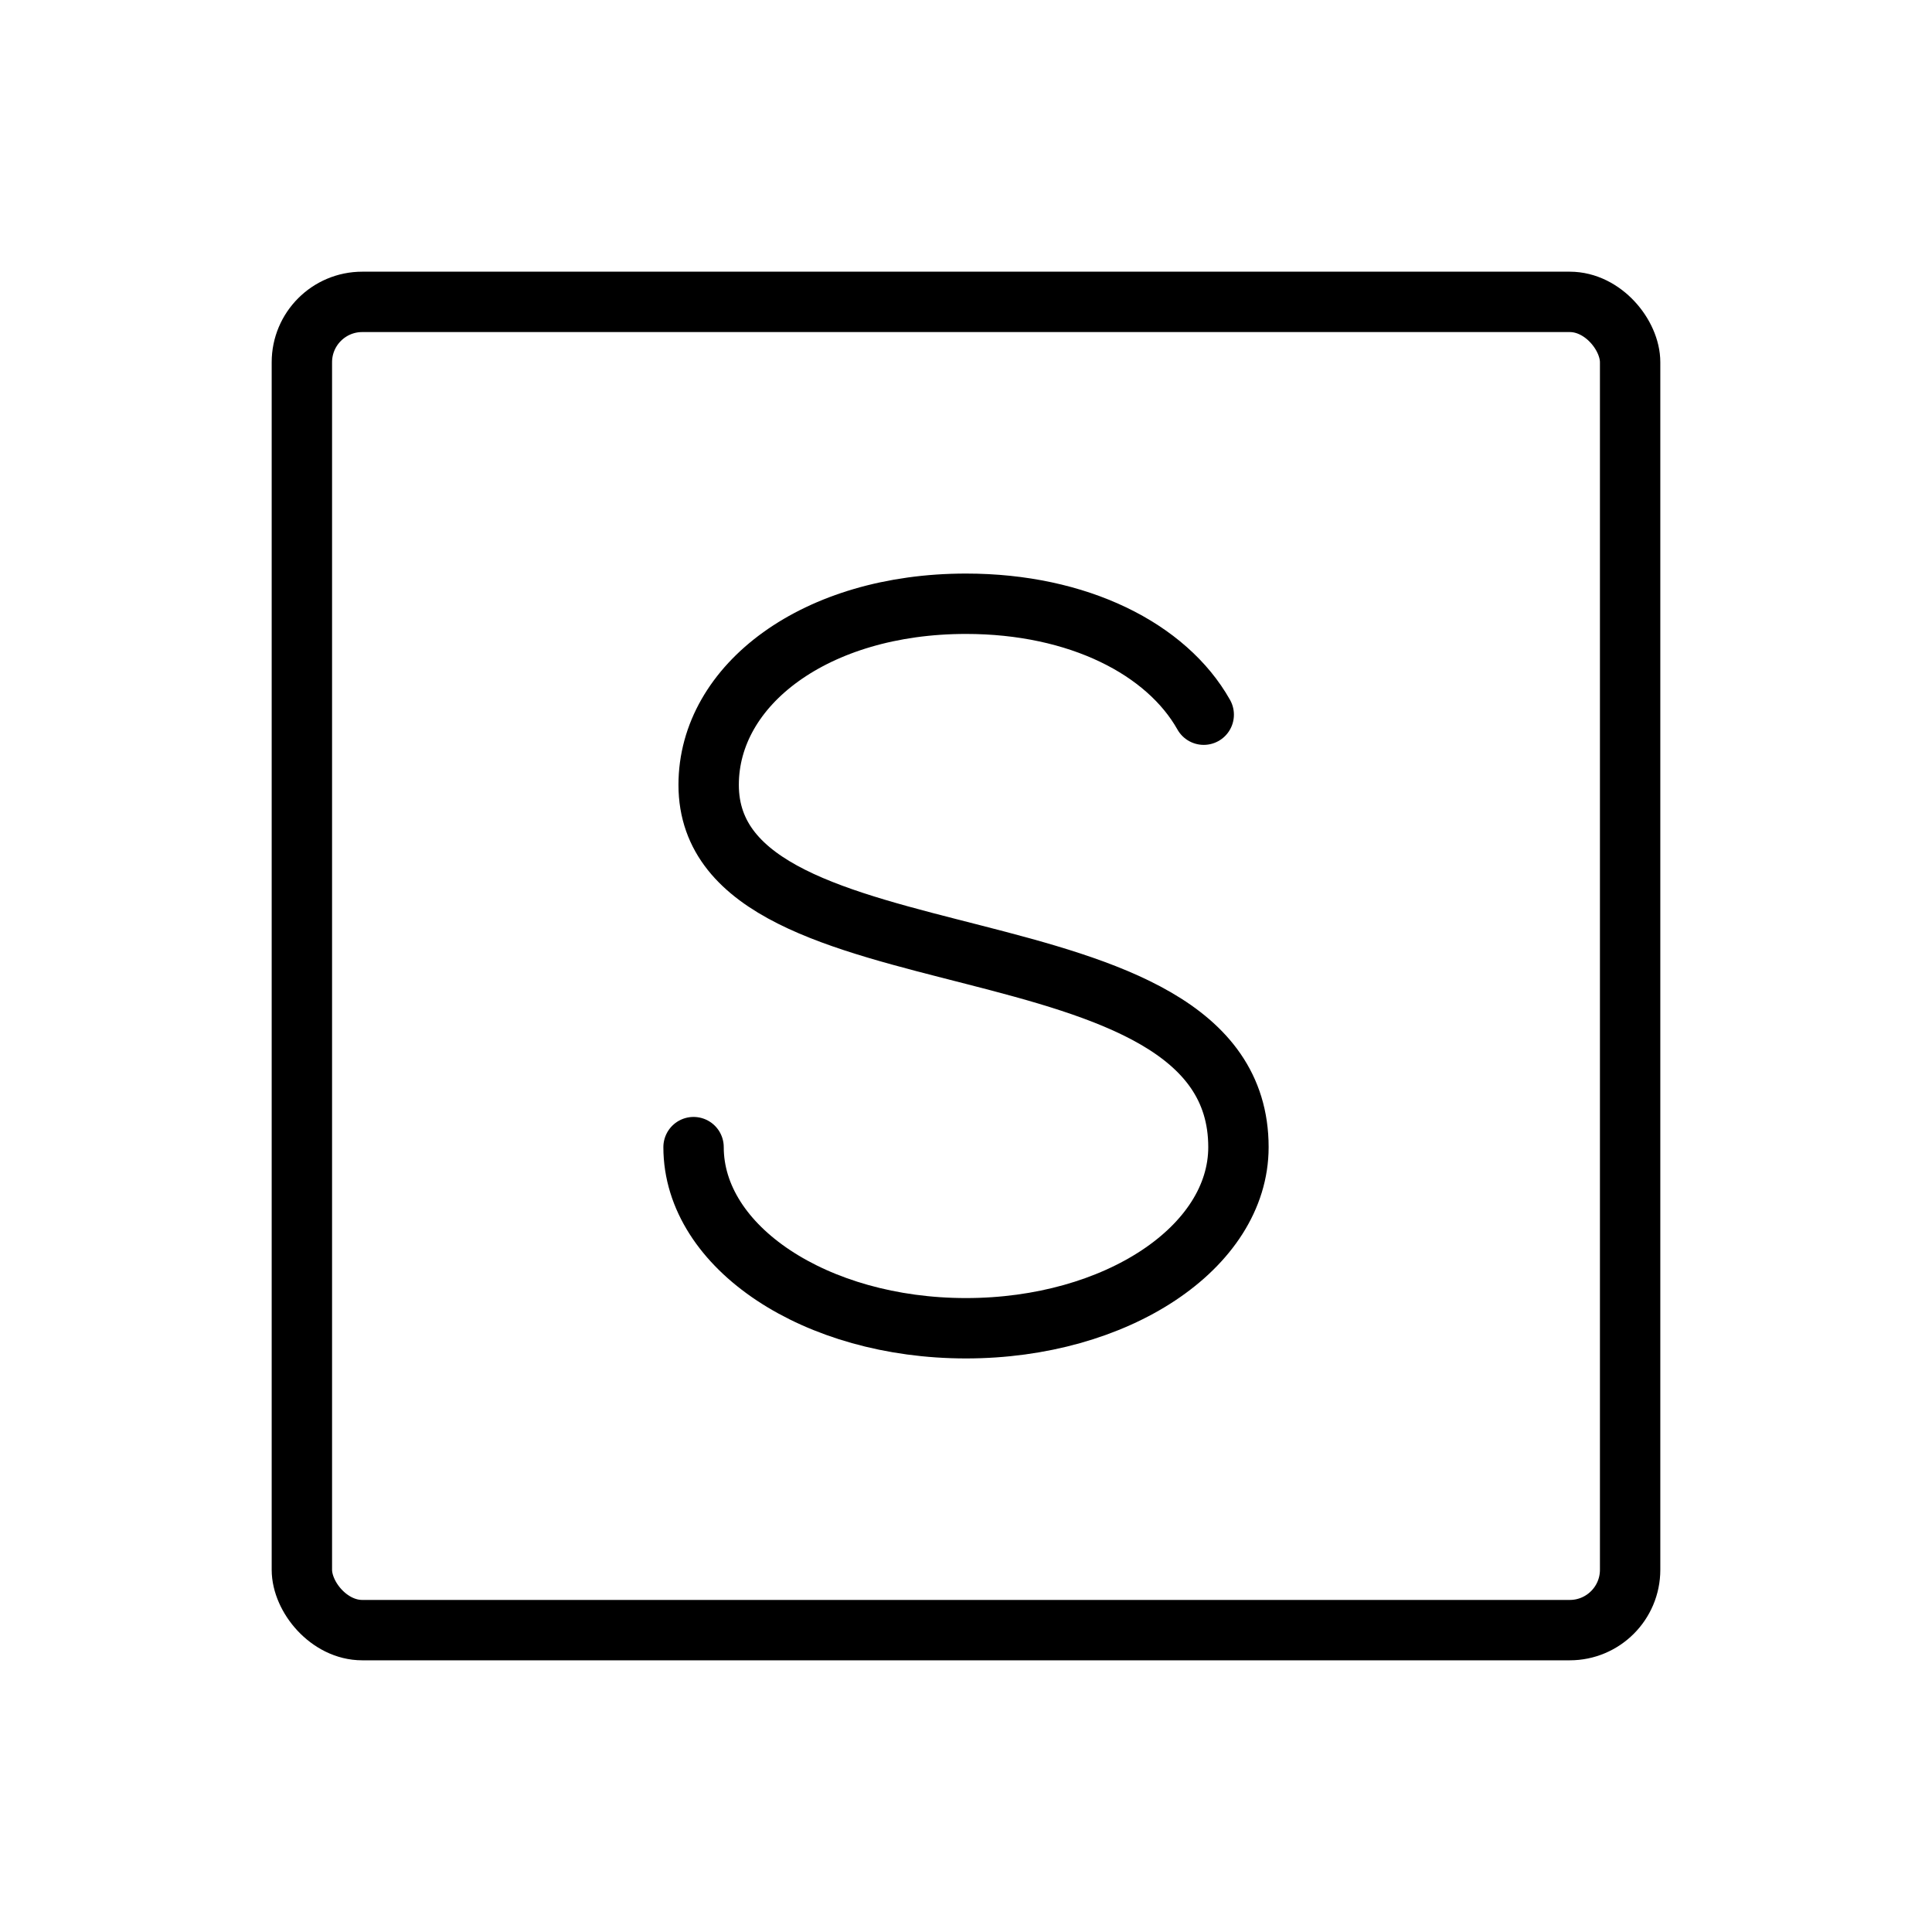
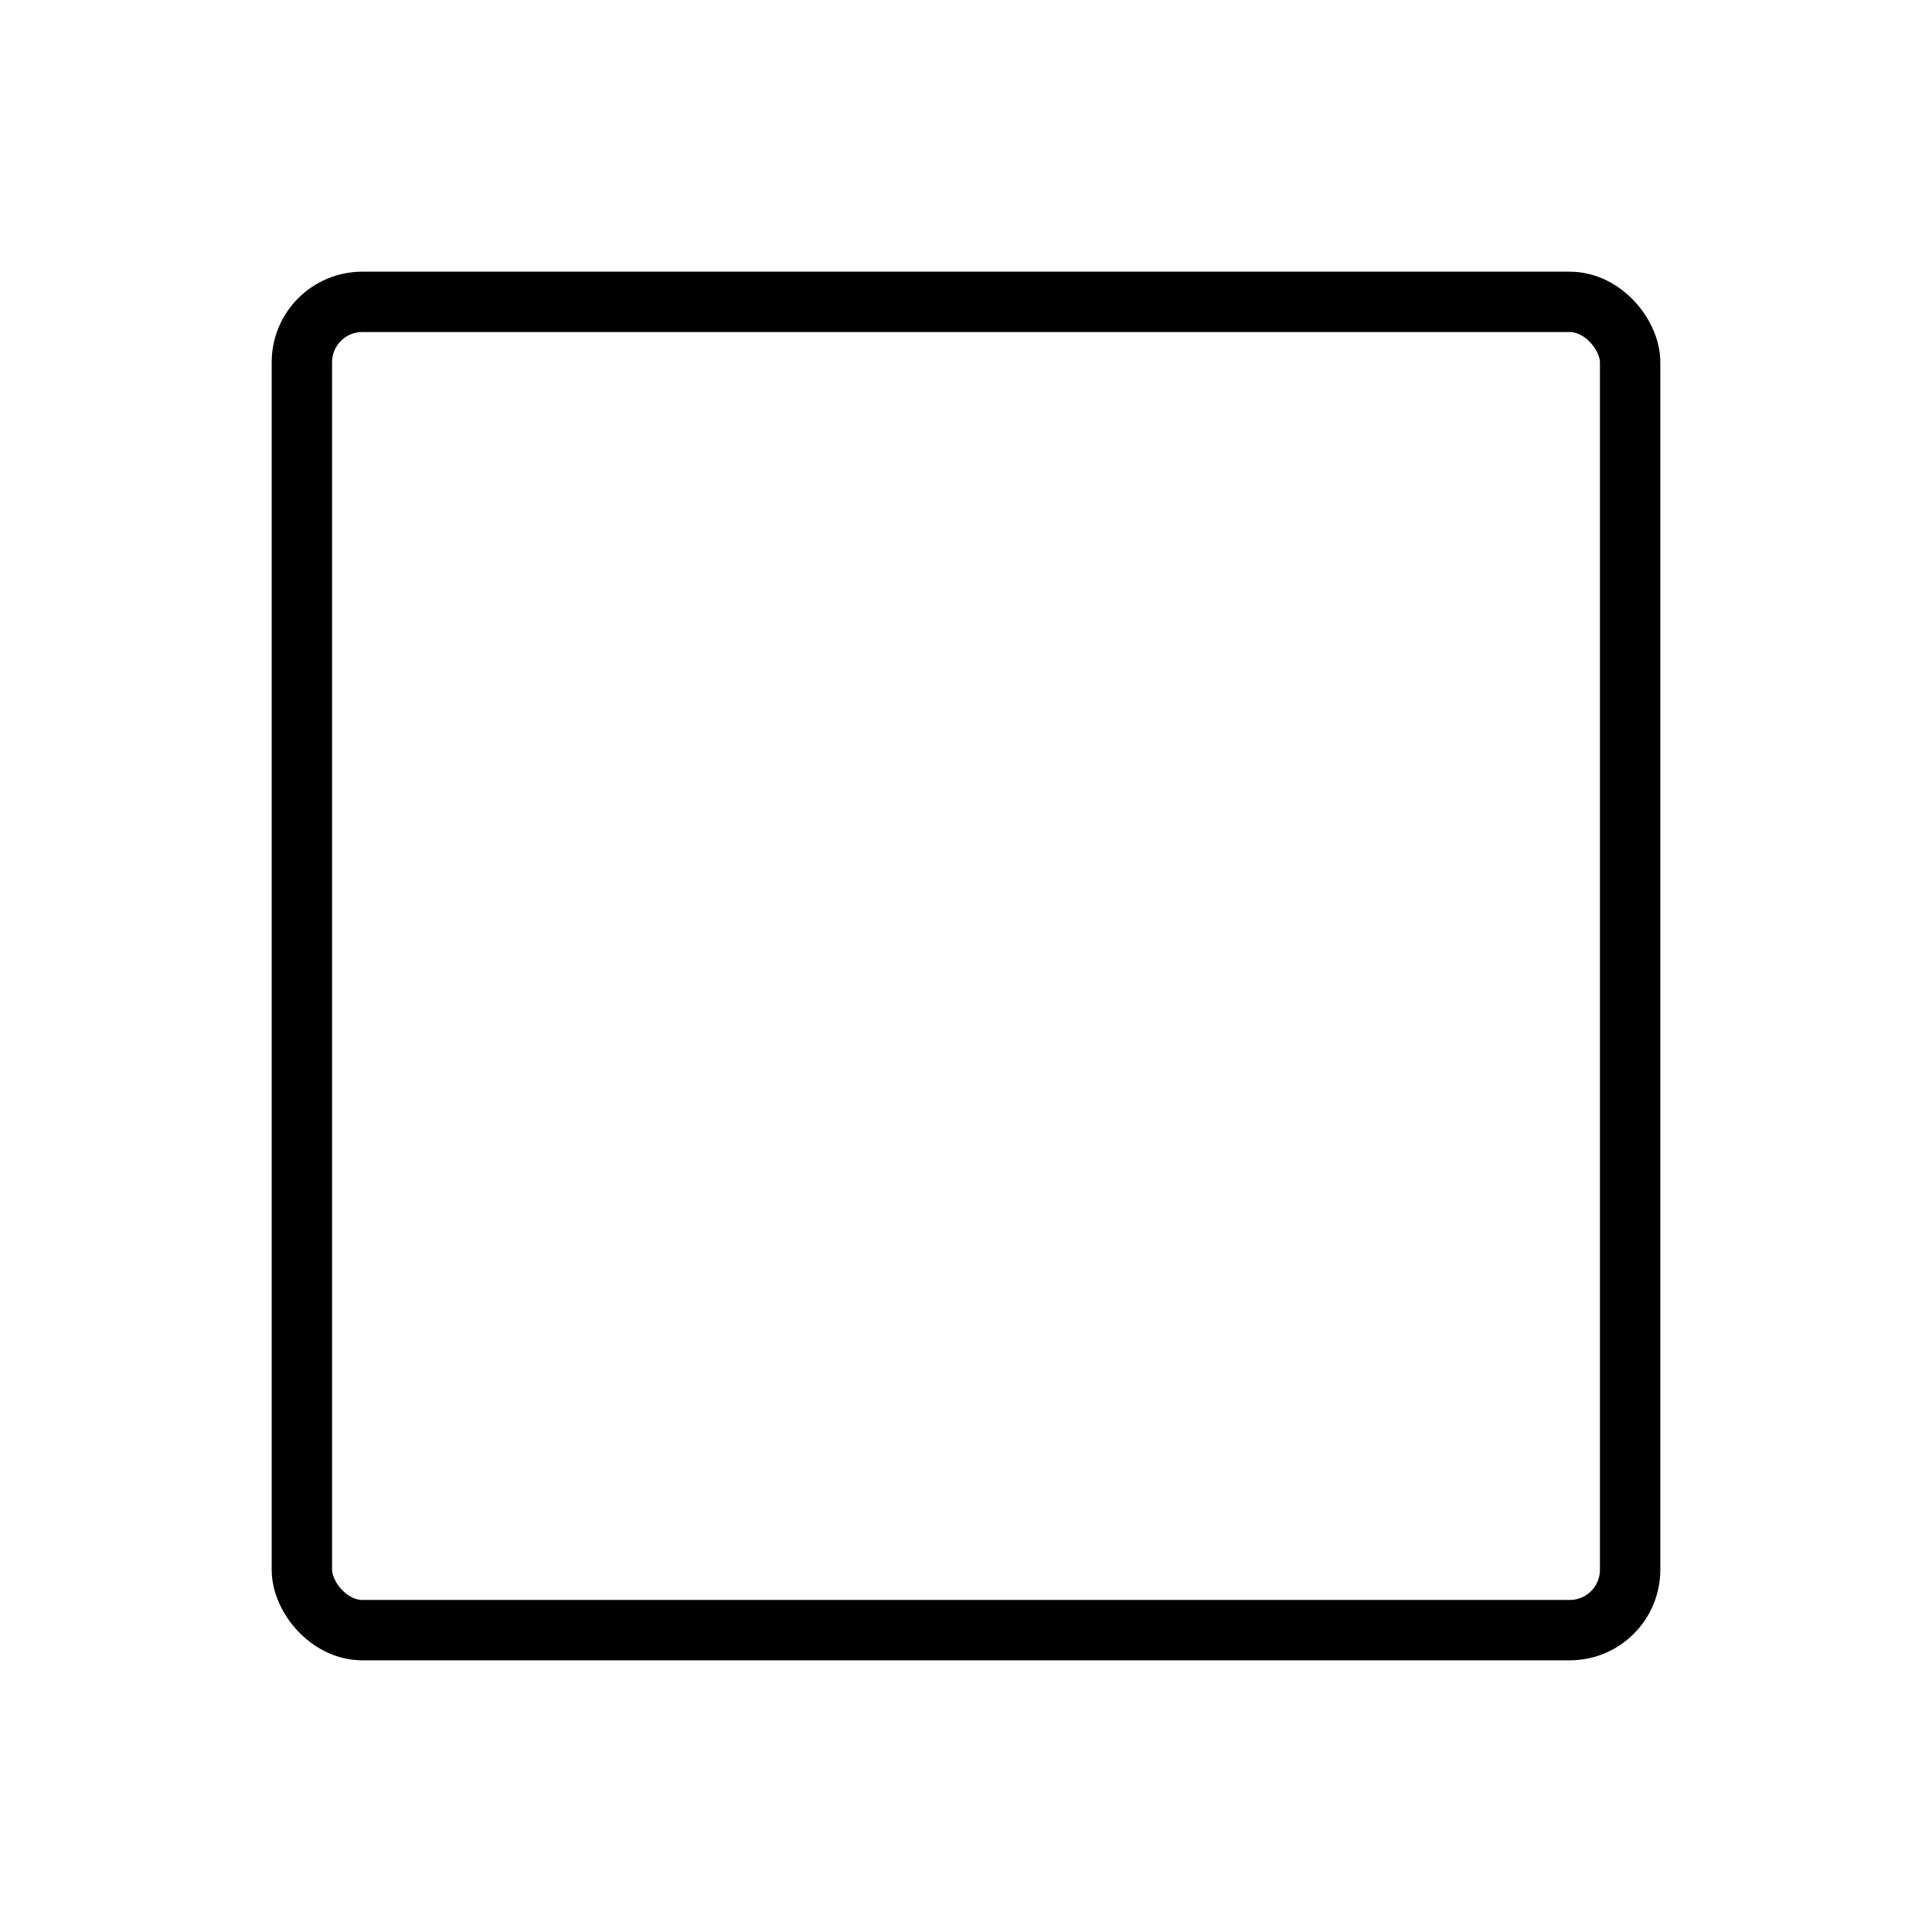
<svg xmlns="http://www.w3.org/2000/svg" viewBox="0 0 256 256">
  <rect fill="none" height="256" width="256" />
-   <path d="M91.9,152c0,13.3,16.2,24,36.1,24s36.1-10.7,36.1-24c0-32-70.2-20-70.2-48,0-13.3,14.2-24,34.1-24,14.9,0,26.6,6,31.5,14.7" fill="none" stroke="#000" stroke-linecap="round" stroke-linejoin="round" stroke-width="8" />
  <rect fill="none" height="176" rx="8" stroke="#000" stroke-linecap="round" stroke-linejoin="round" stroke-width="8" width="176" x="40" y="40" />
</svg>